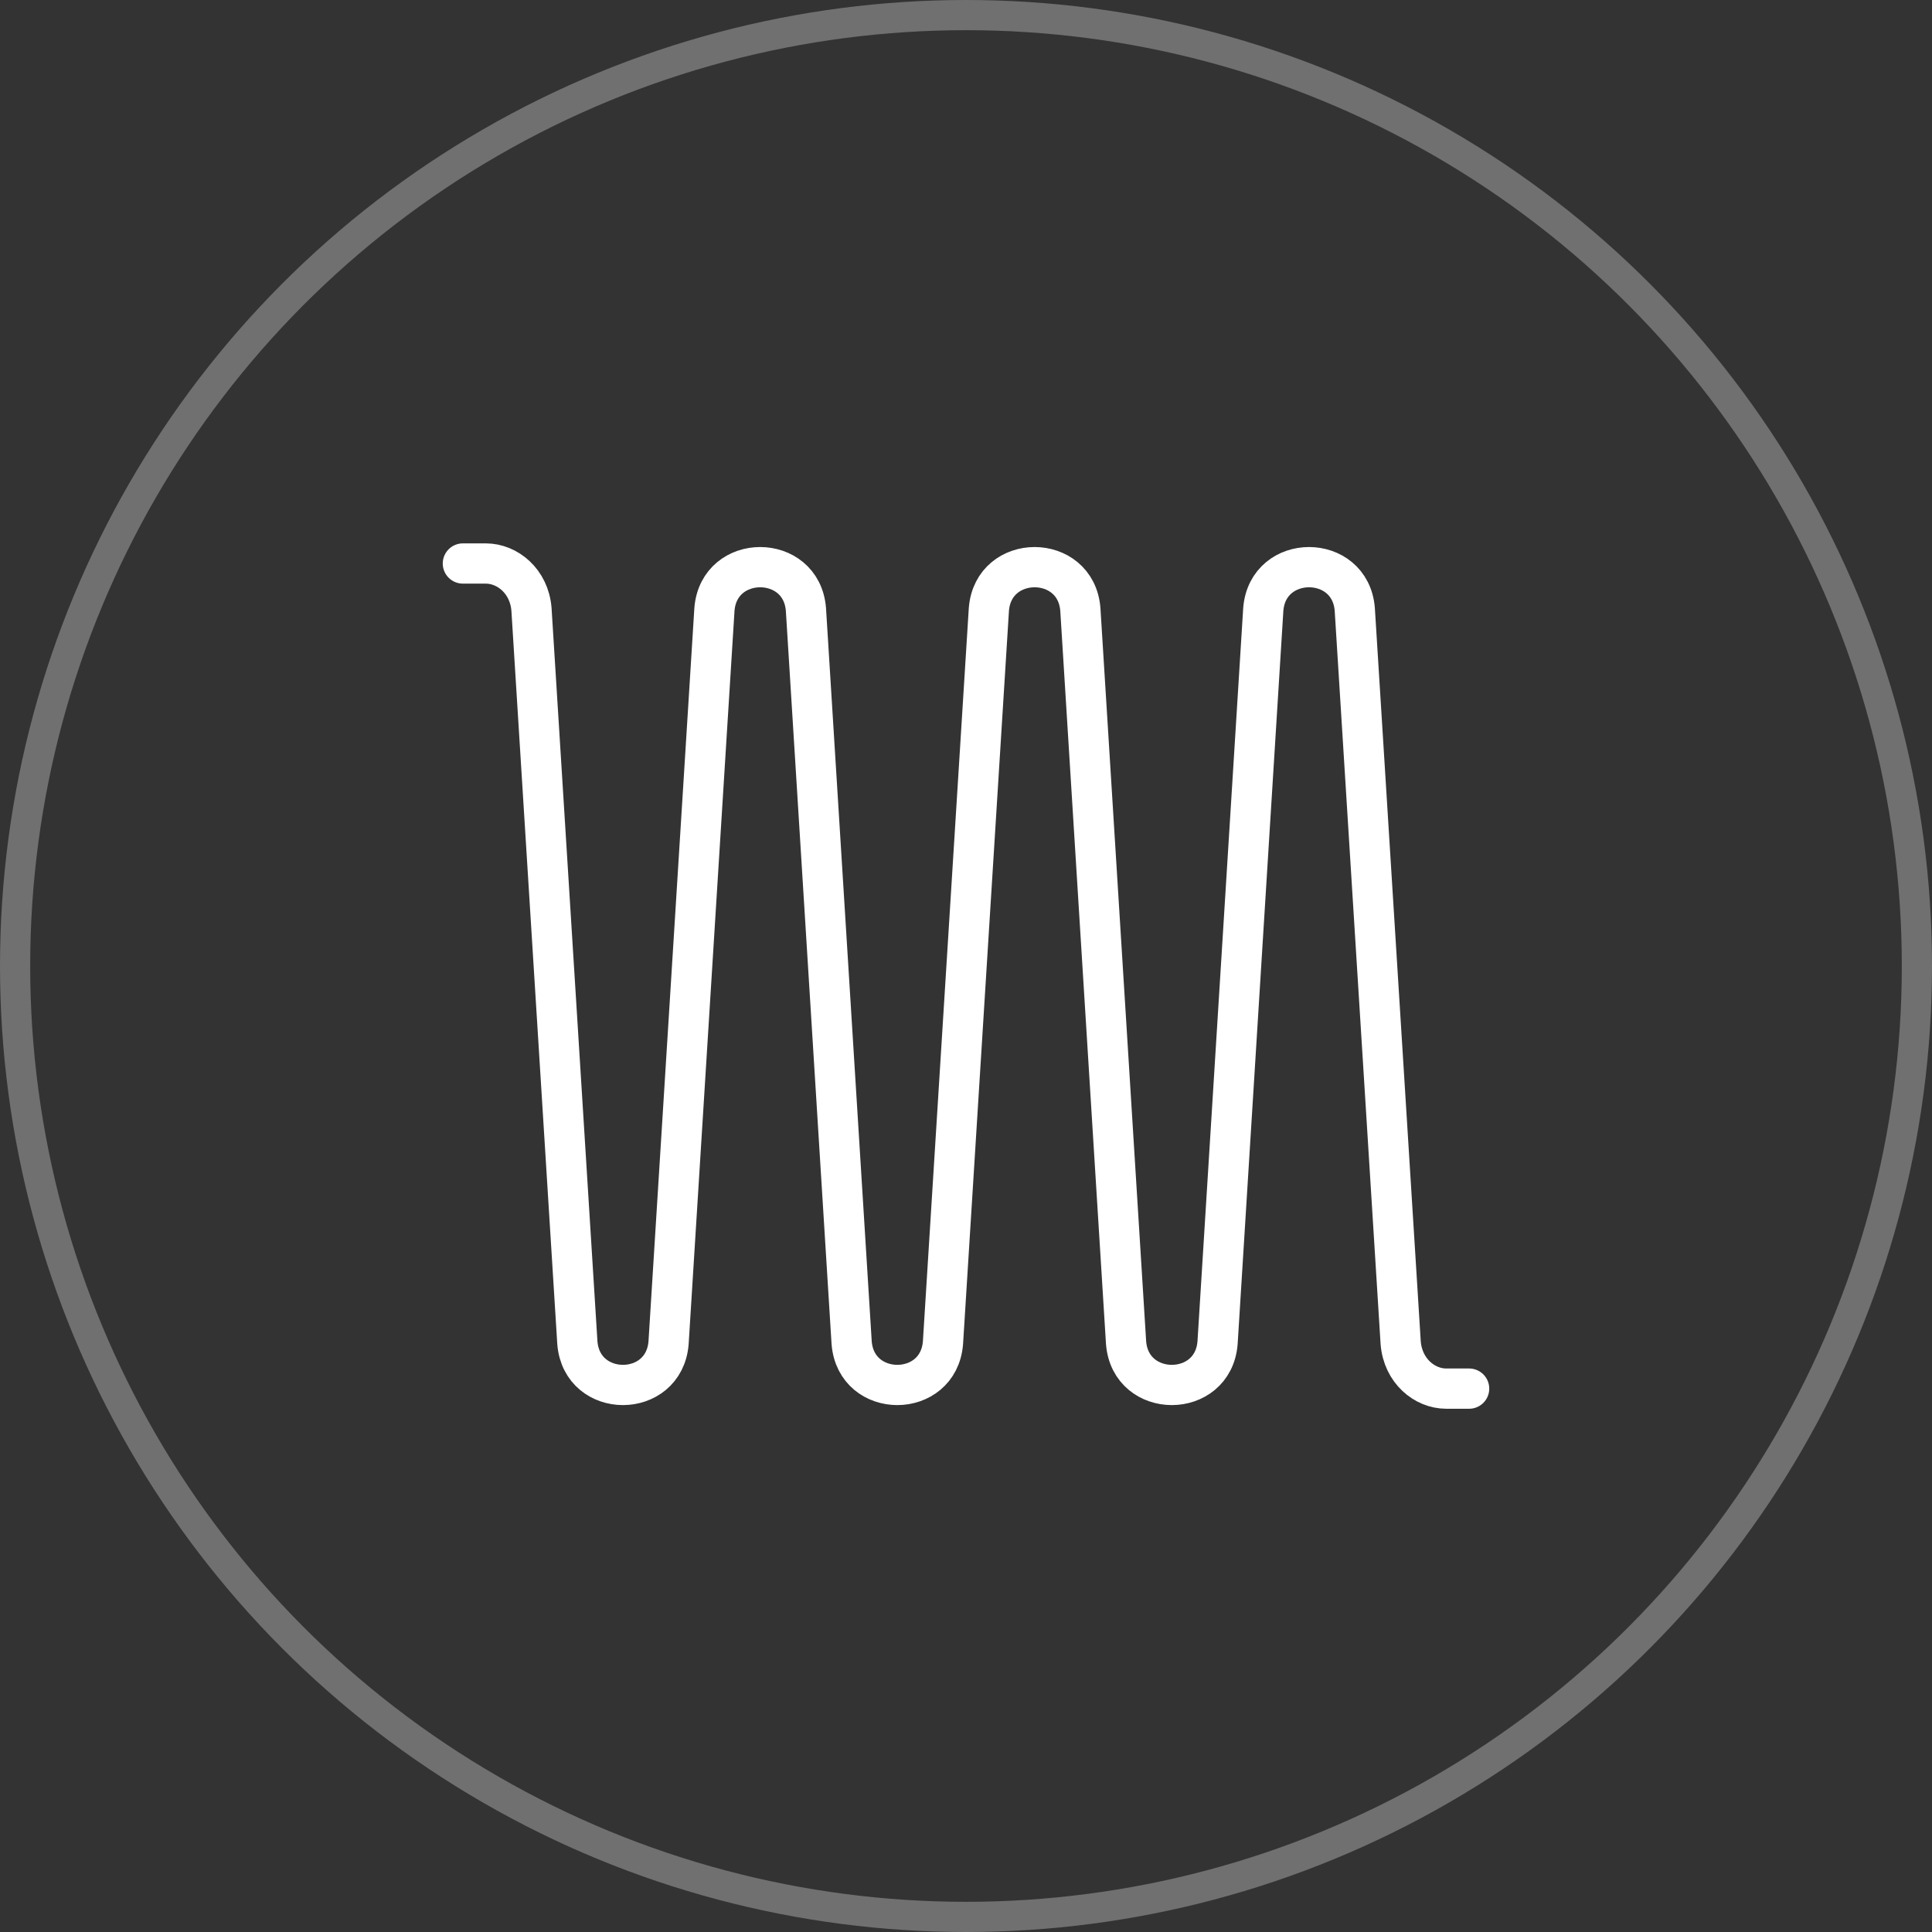
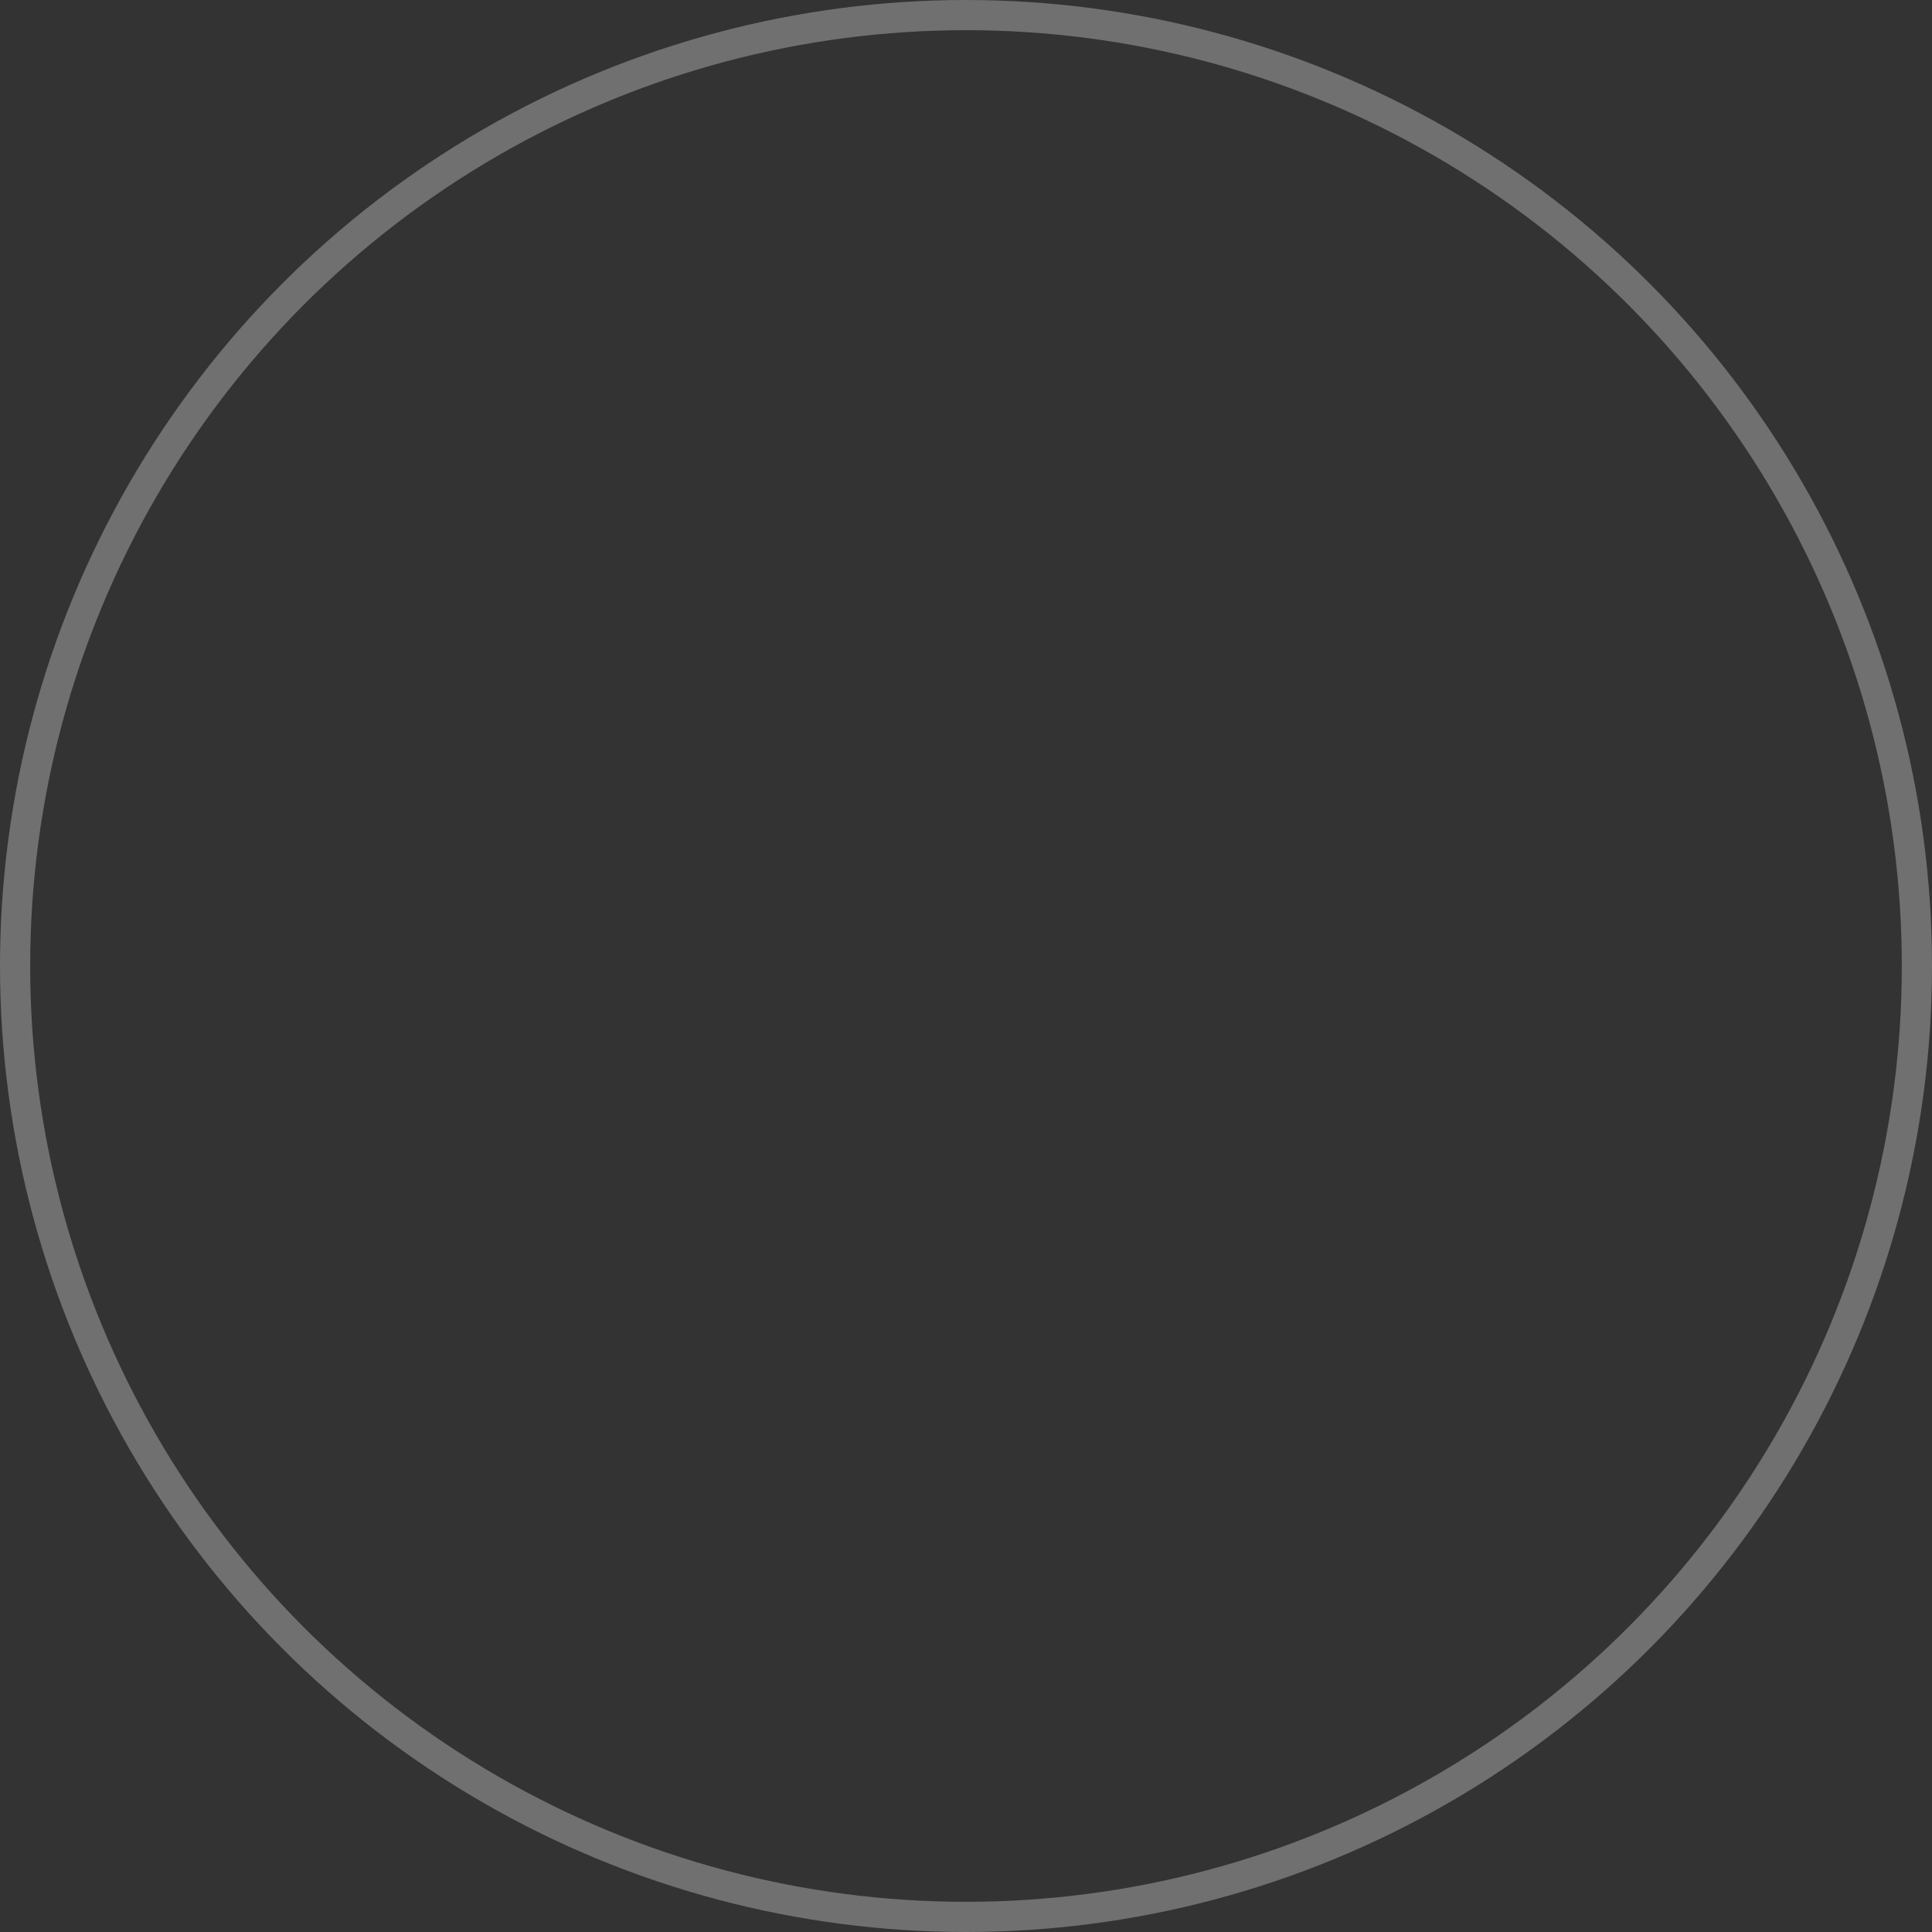
<svg xmlns="http://www.w3.org/2000/svg" width="96" height="96" viewBox="0 0 96 96" fill="none">
  <rect x="0" y="0" width="96" height="96" fill="#333333" stroke="none" />
  <circle opacity="0.3" cx="48" cy="48" r="47.25" stroke="white" stroke-width="1.5" />
-   <path d="M73 69H71.863C70.787 69 69.71 68.12 69.599 66.722L67.318 30.278C67.095 27.483 62.996 27.483 62.772 30.278L60.5 66.722C60.277 69.517 56.178 69.517 55.954 66.722L53.682 30.278C53.459 27.483 49.359 27.483 49.137 30.278L46.856 66.722C46.634 69.517 42.541 69.517 42.318 66.722L40.046 30.278C39.822 27.483 35.723 27.483 35.5 30.278L33.221 66.722C32.997 69.517 28.912 69.517 28.689 66.722L26.409 30.278C26.298 28.88 25.214 27.999 24.137 28H23" stroke="white" stroke-width="2" stroke-linecap="round" />
</svg>